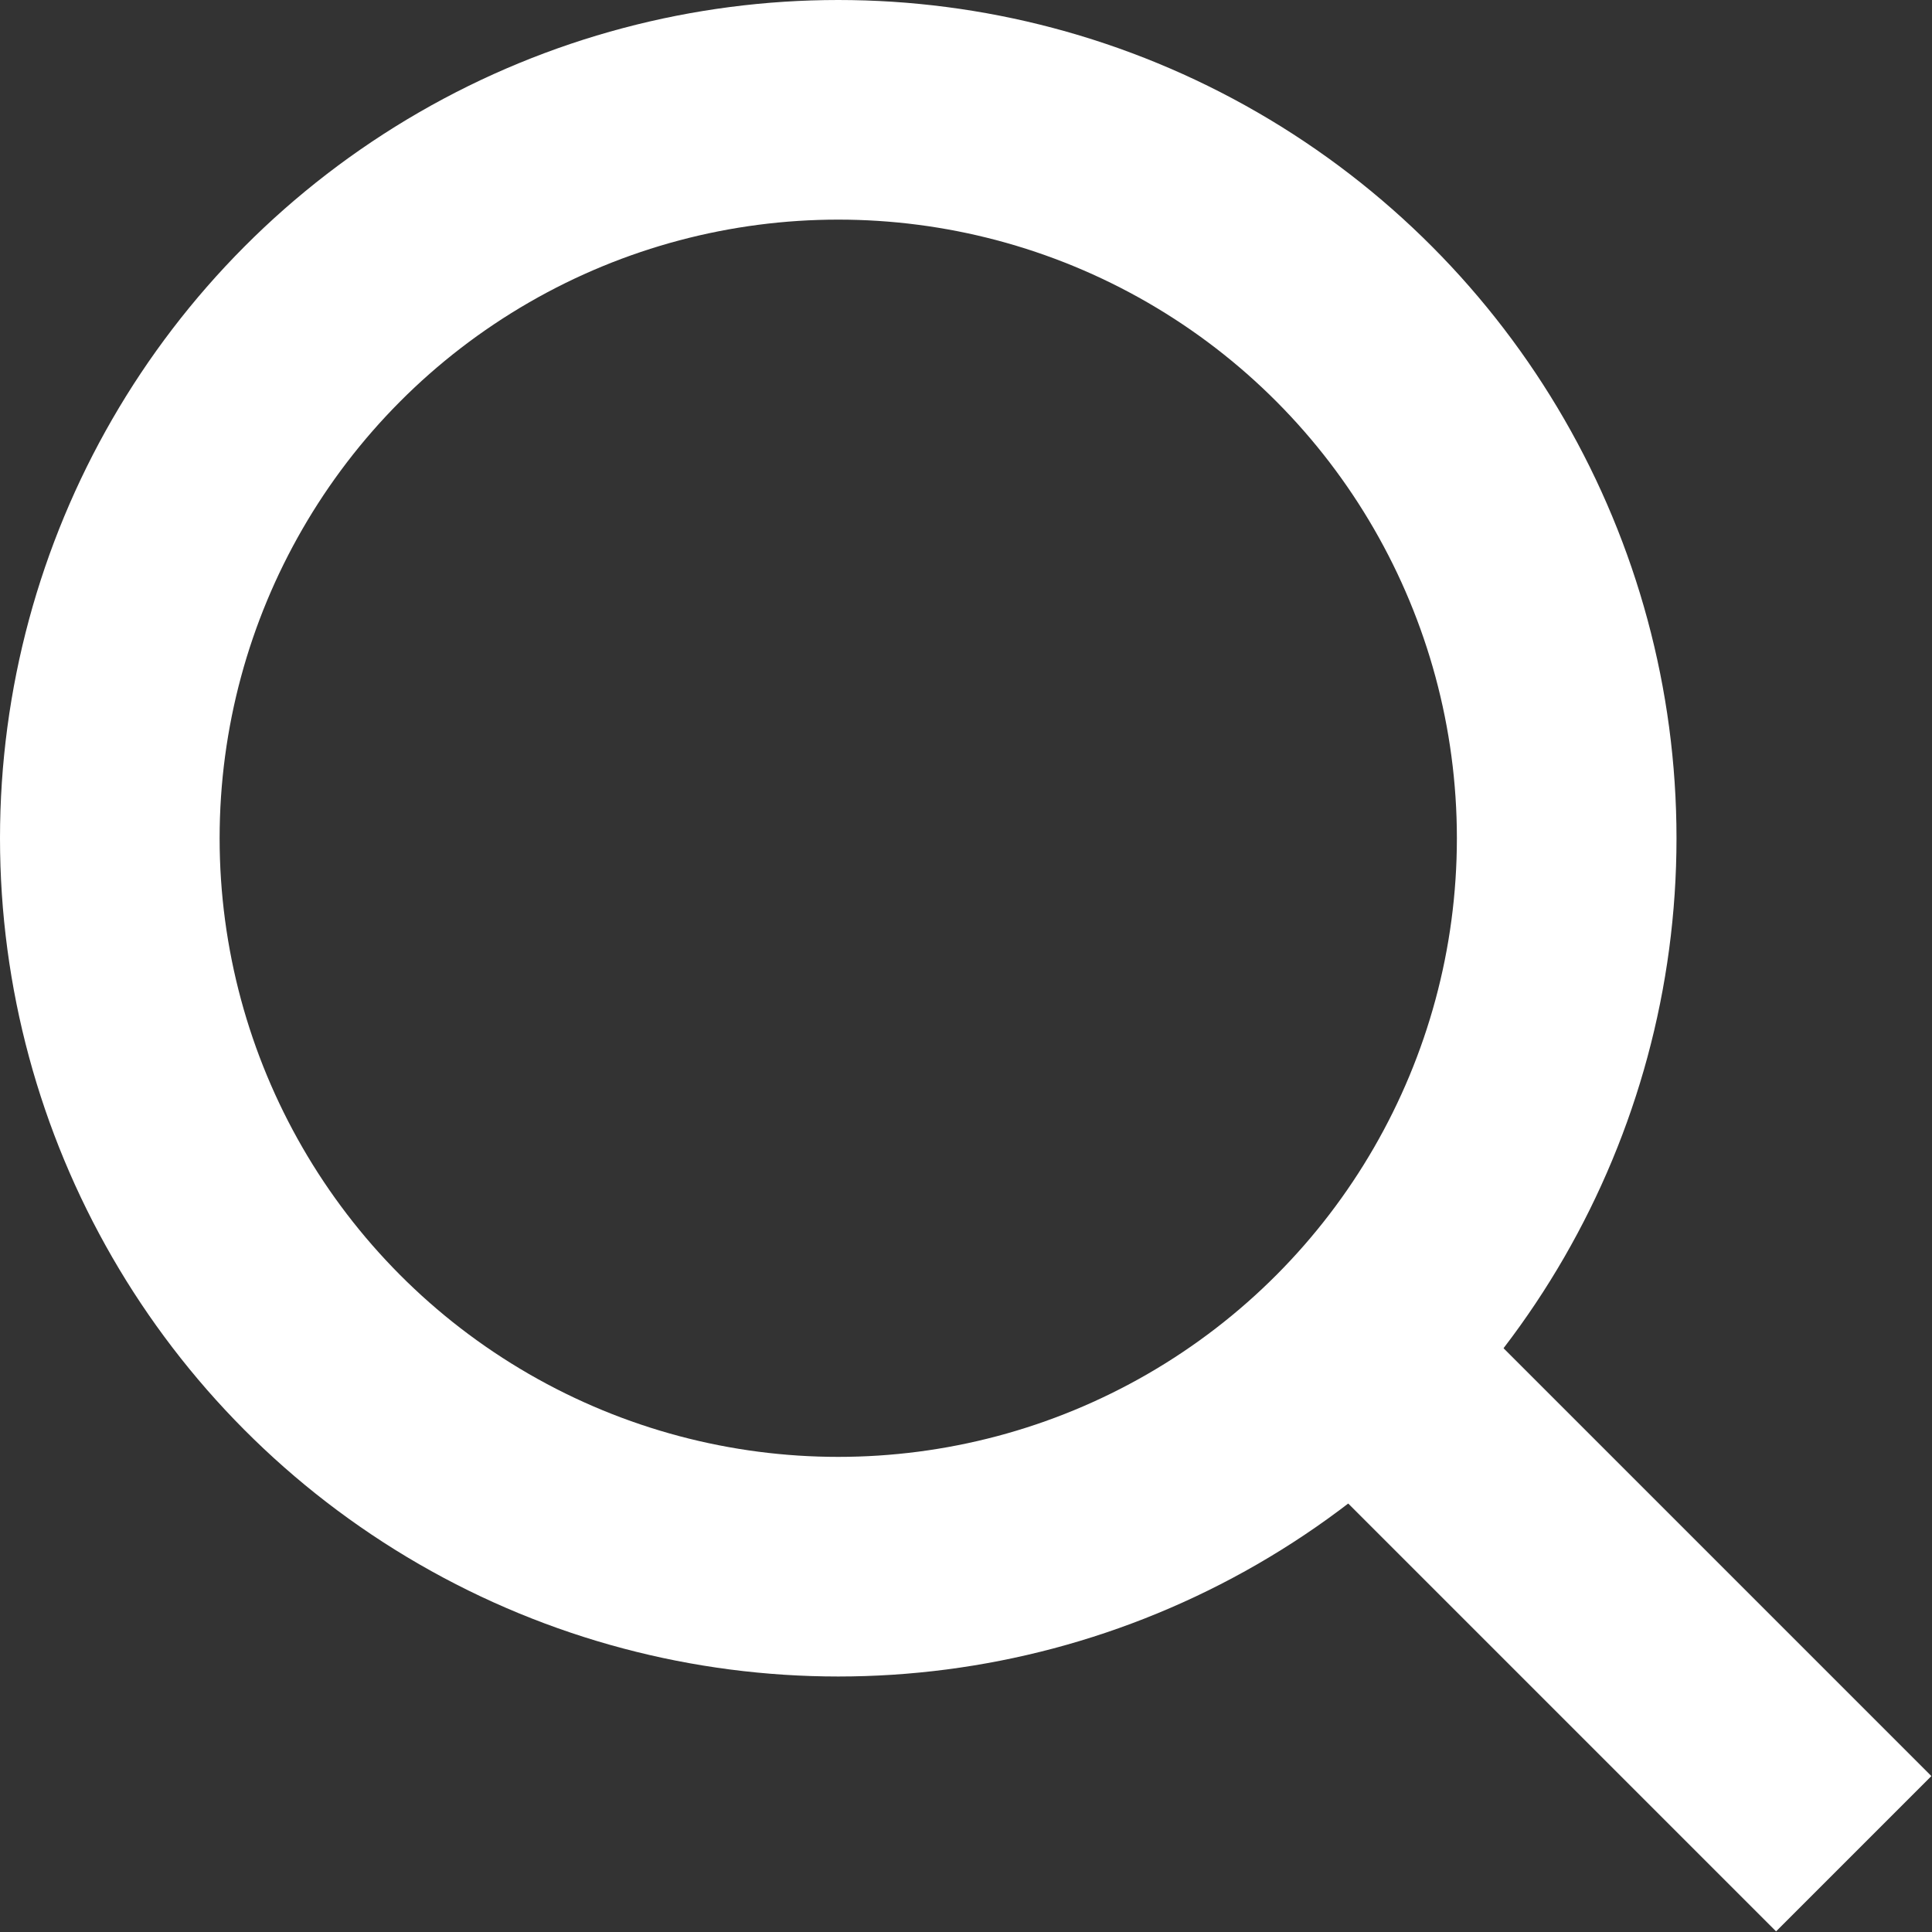
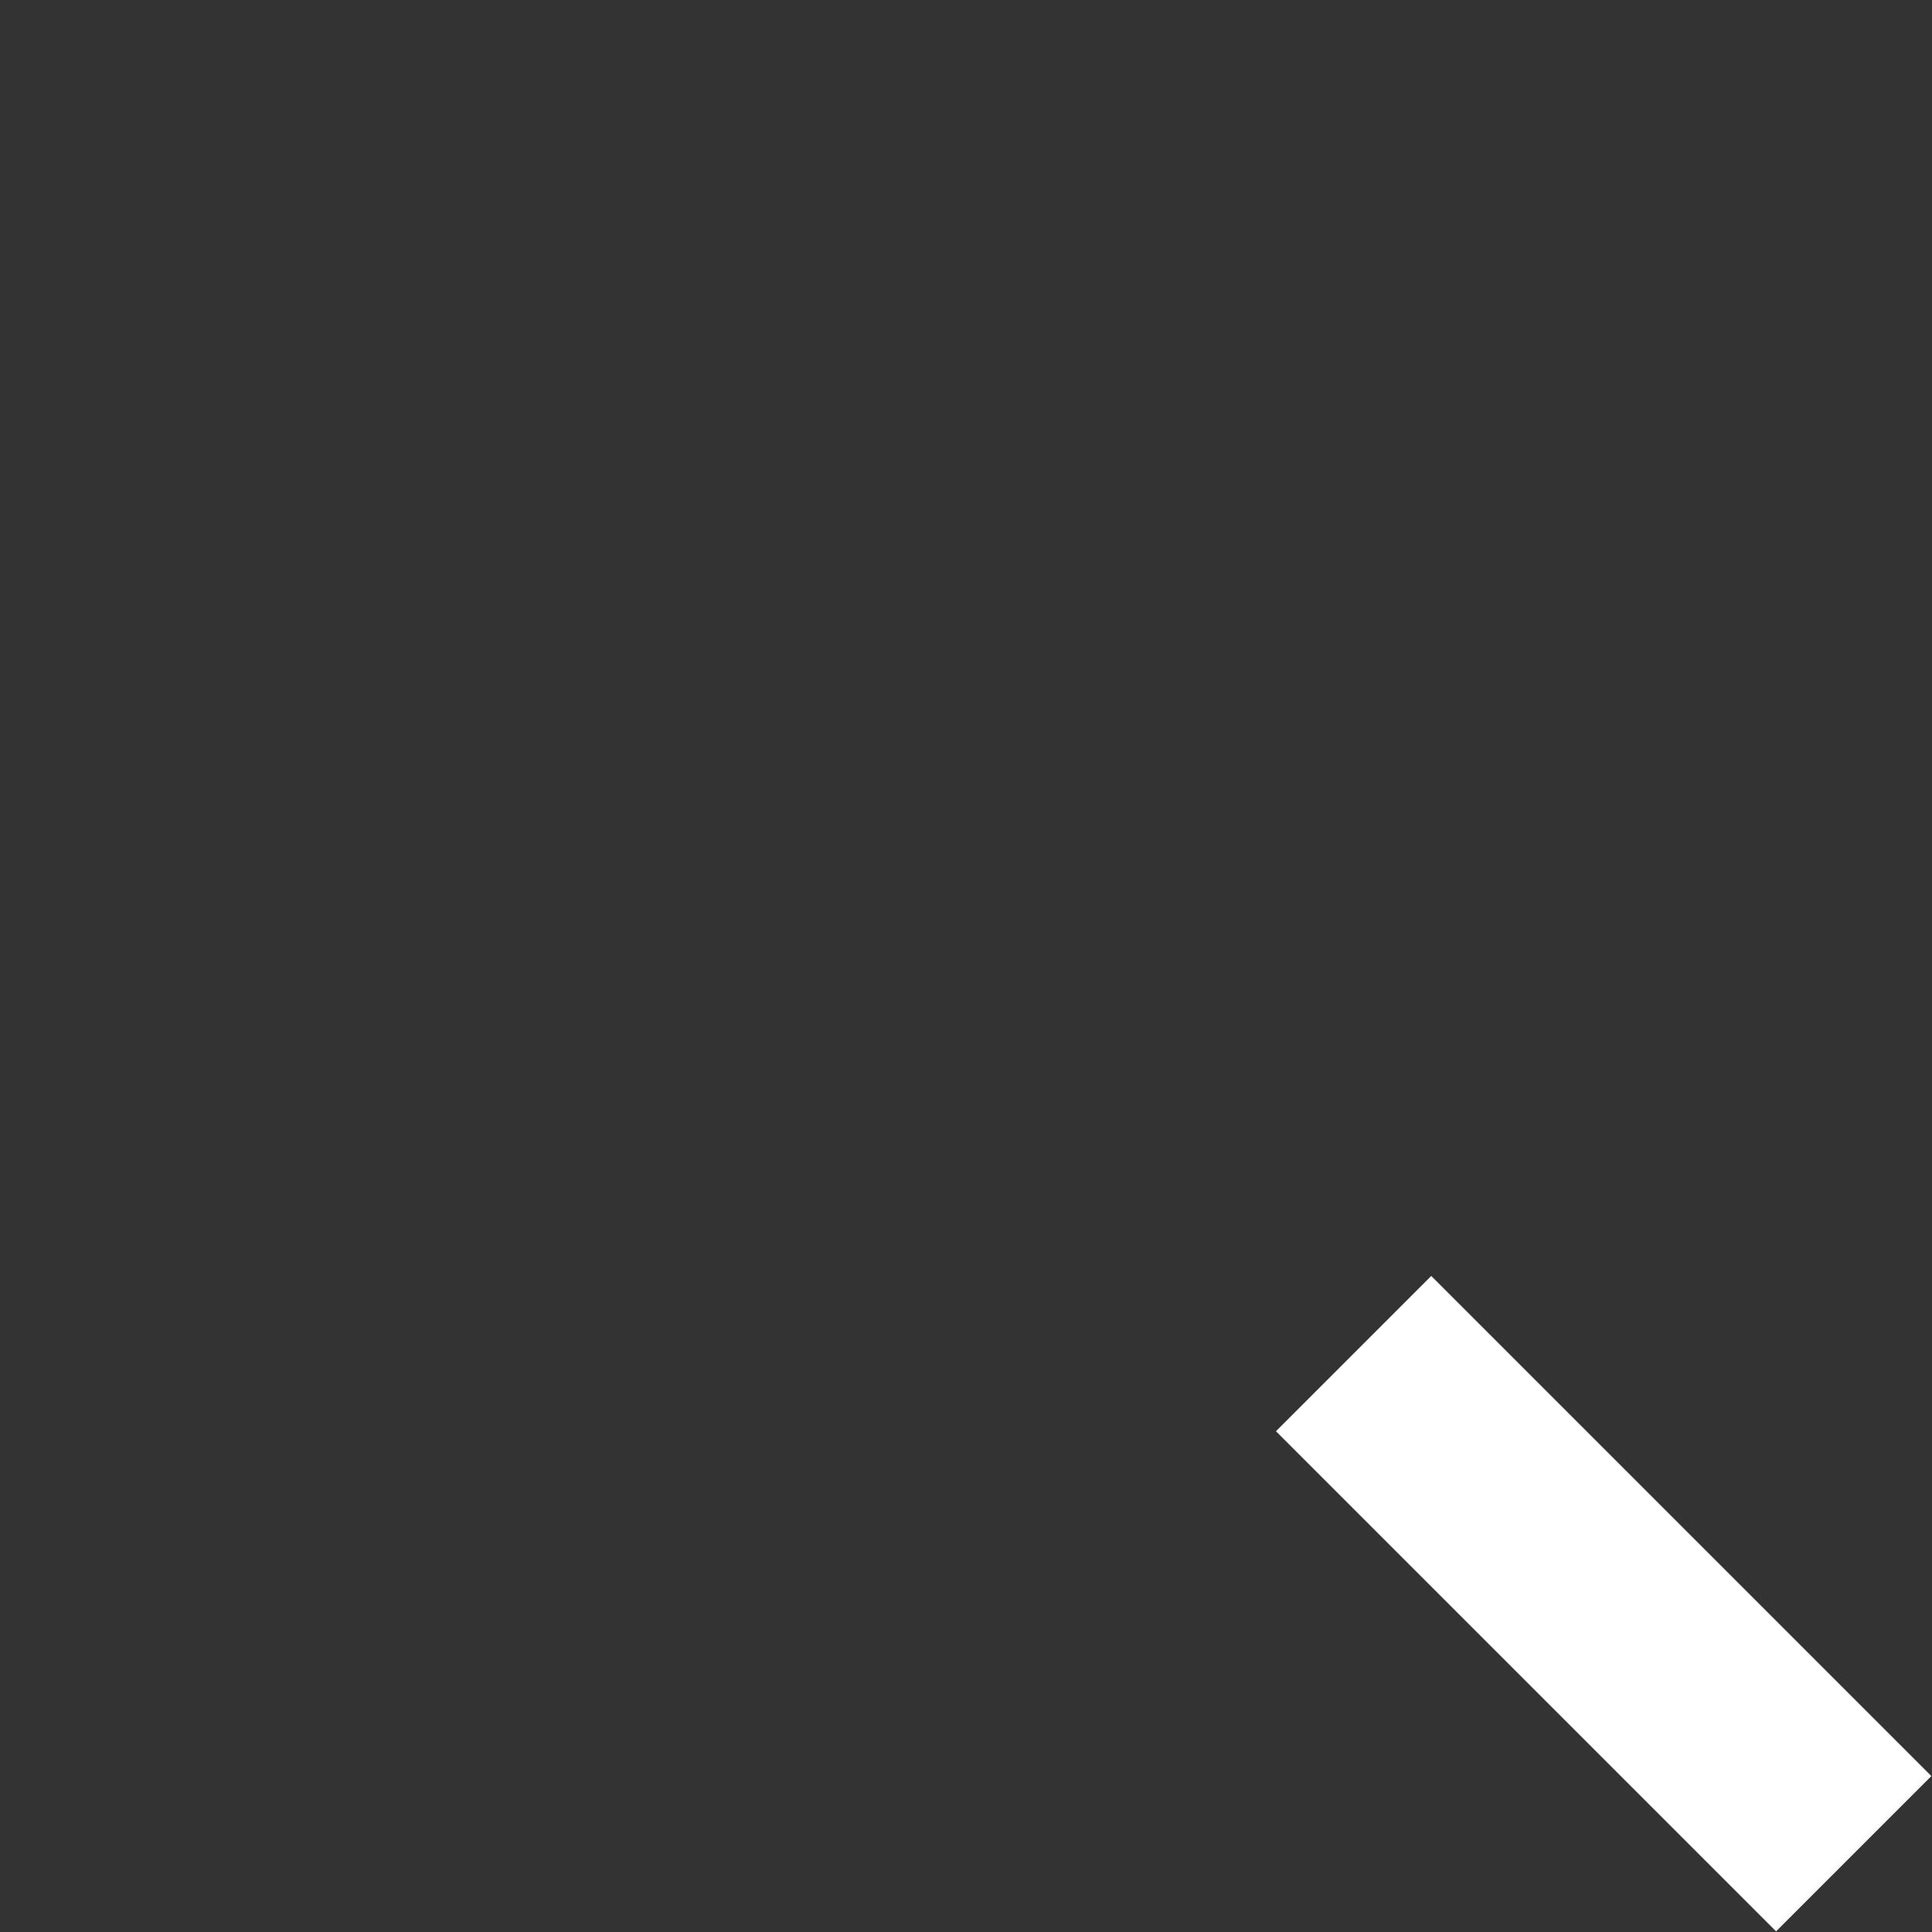
<svg xmlns="http://www.w3.org/2000/svg" viewBox="0 0 17.77 17.77">
  <rect x="0" y="0" width="17.77" height="17.77" fill="#333333" stroke="none" />
  <defs>
    <style>.cls-1{fill:none;stroke:#fff;stroke-miterlimit:10;stroke-width:2.02px;}</style>
  </defs>
  <g id="Layer_2" data-name="Layer 2">
    <g id="レイアウト">
      <line class="cls-1" x1="12.45" y1="12.45" x2="17.05" y2="17.05" />
-       <circle class="cls-1" cx="7.71" cy="7.71" r="6.7" />
    </g>
  </g>
</svg>